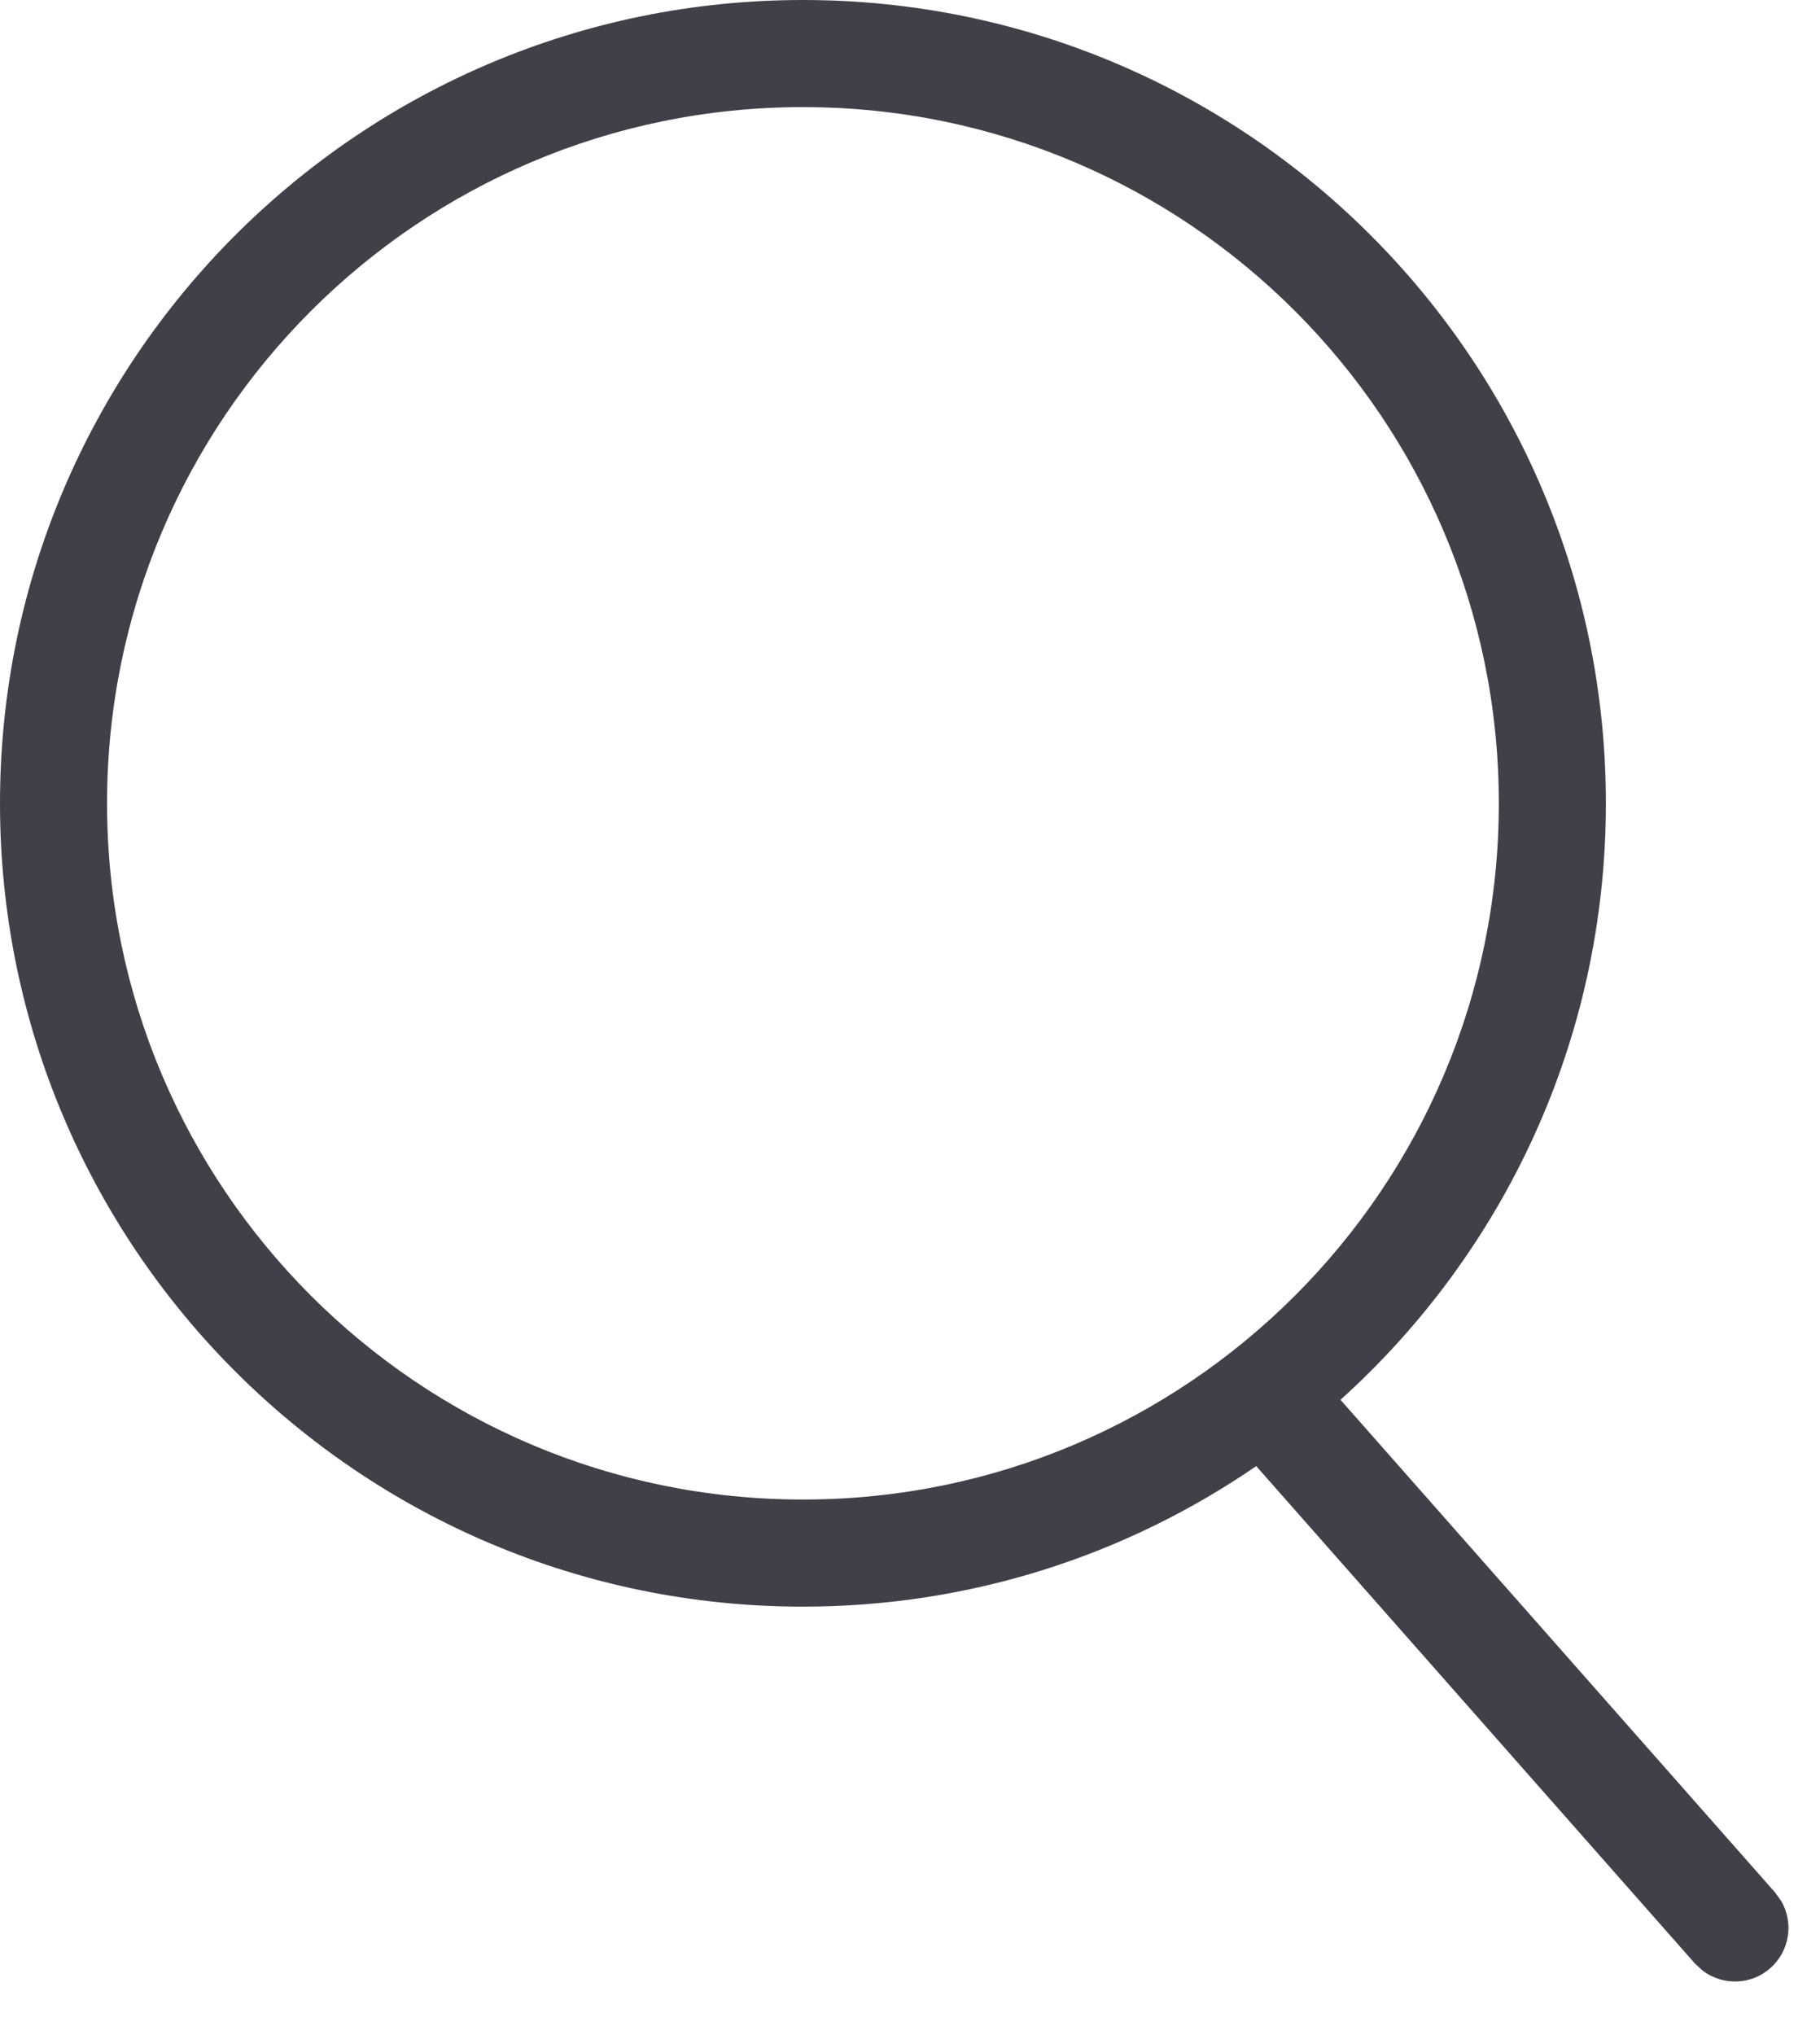
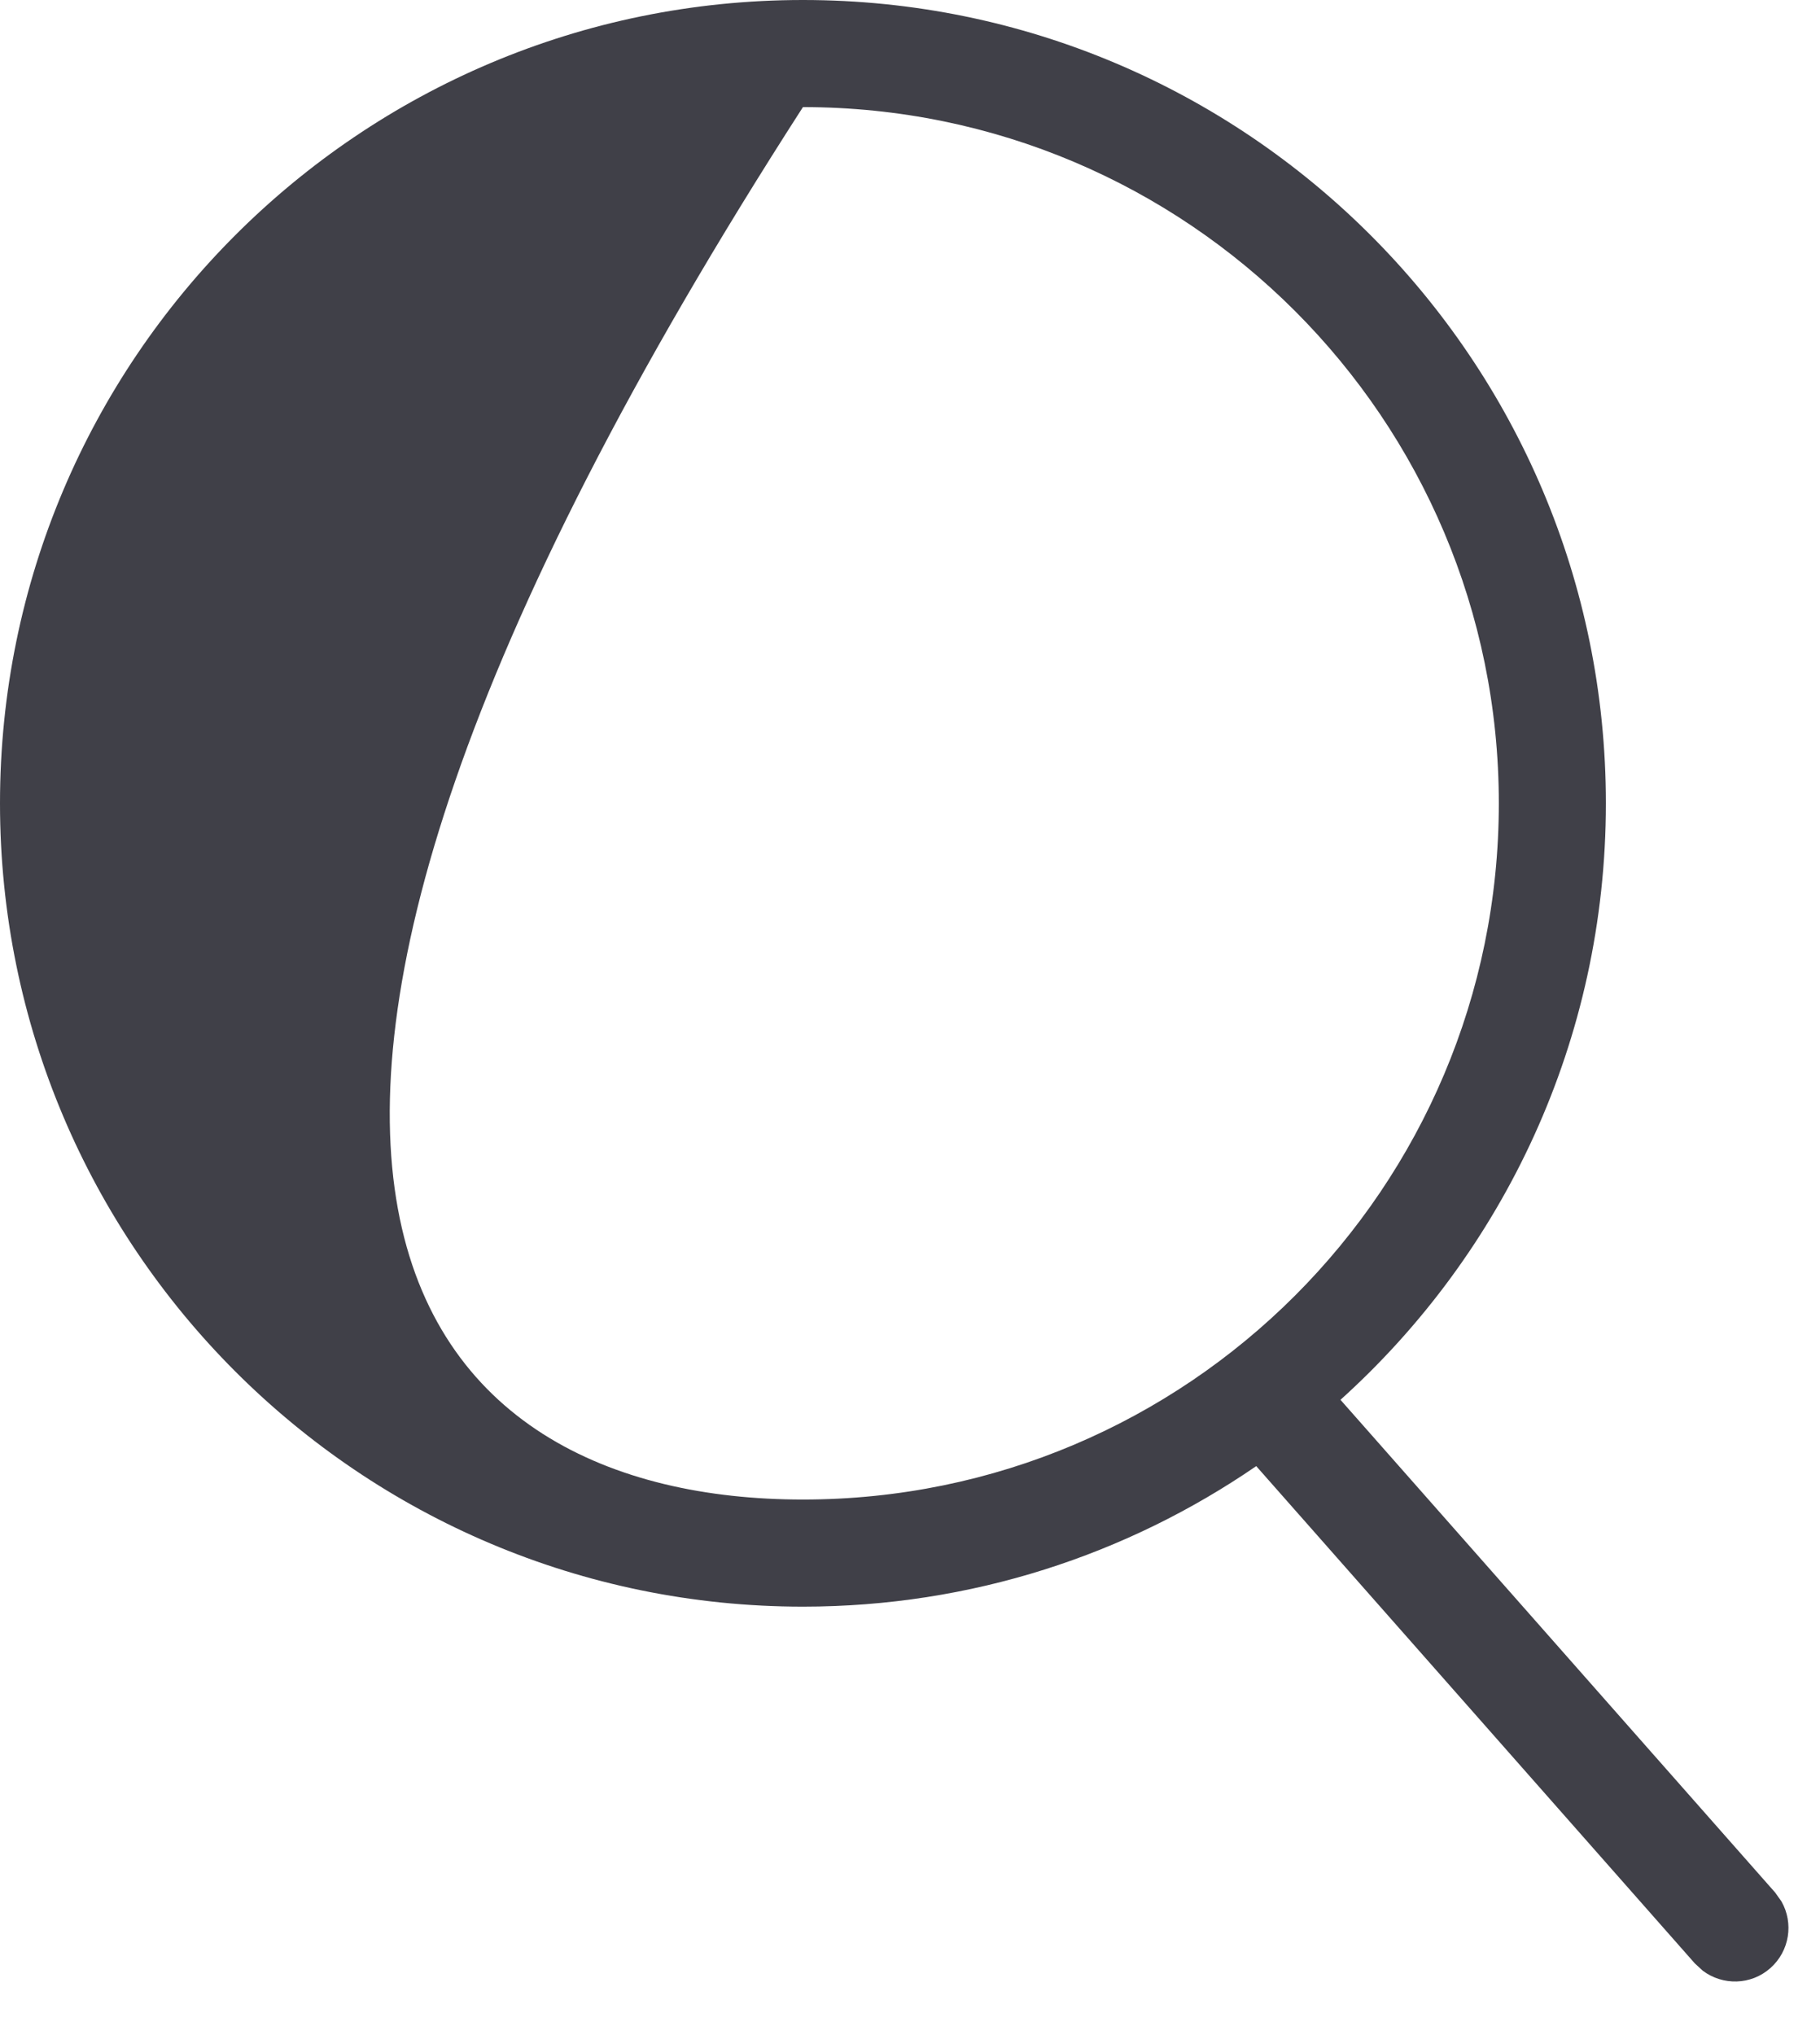
<svg xmlns="http://www.w3.org/2000/svg" width="17" height="19" viewBox="0 0 17 19" fill="none">
-   <path d="M7.5 0C11.642 0 15 3.358 15 7.5C15 9.71 14.043 11.697 12.521 13.069L16.581 17.669L16.64 17.752C16.755 17.954 16.717 18.215 16.536 18.375C16.355 18.535 16.091 18.539 15.905 18.399L15.831 18.331L11.734 13.688C10.529 14.515 9.072 15 7.5 15C3.358 15 0 11.642 0 7.5C0 3.358 3.358 0 7.5 0ZM7.5 1C3.91 1 1 3.91 1 7.5C1 11.09 3.91 14 7.5 14C11.09 14 14 11.09 14 7.5C14 3.91 11.09 1 7.5 1Z" fill="#404048" />
+   <path d="M7.5 0C11.642 0 15 3.358 15 7.5C15 9.71 14.043 11.697 12.521 13.069L16.581 17.669L16.64 17.752C16.755 17.954 16.717 18.215 16.536 18.375C16.355 18.535 16.091 18.539 15.905 18.399L15.831 18.331L11.734 13.688C10.529 14.515 9.072 15 7.5 15C3.358 15 0 11.642 0 7.5C0 3.358 3.358 0 7.5 0ZM7.5 1C1 11.09 3.91 14 7.5 14C11.09 14 14 11.09 14 7.5C14 3.91 11.09 1 7.5 1Z" fill="#404048" />
</svg>